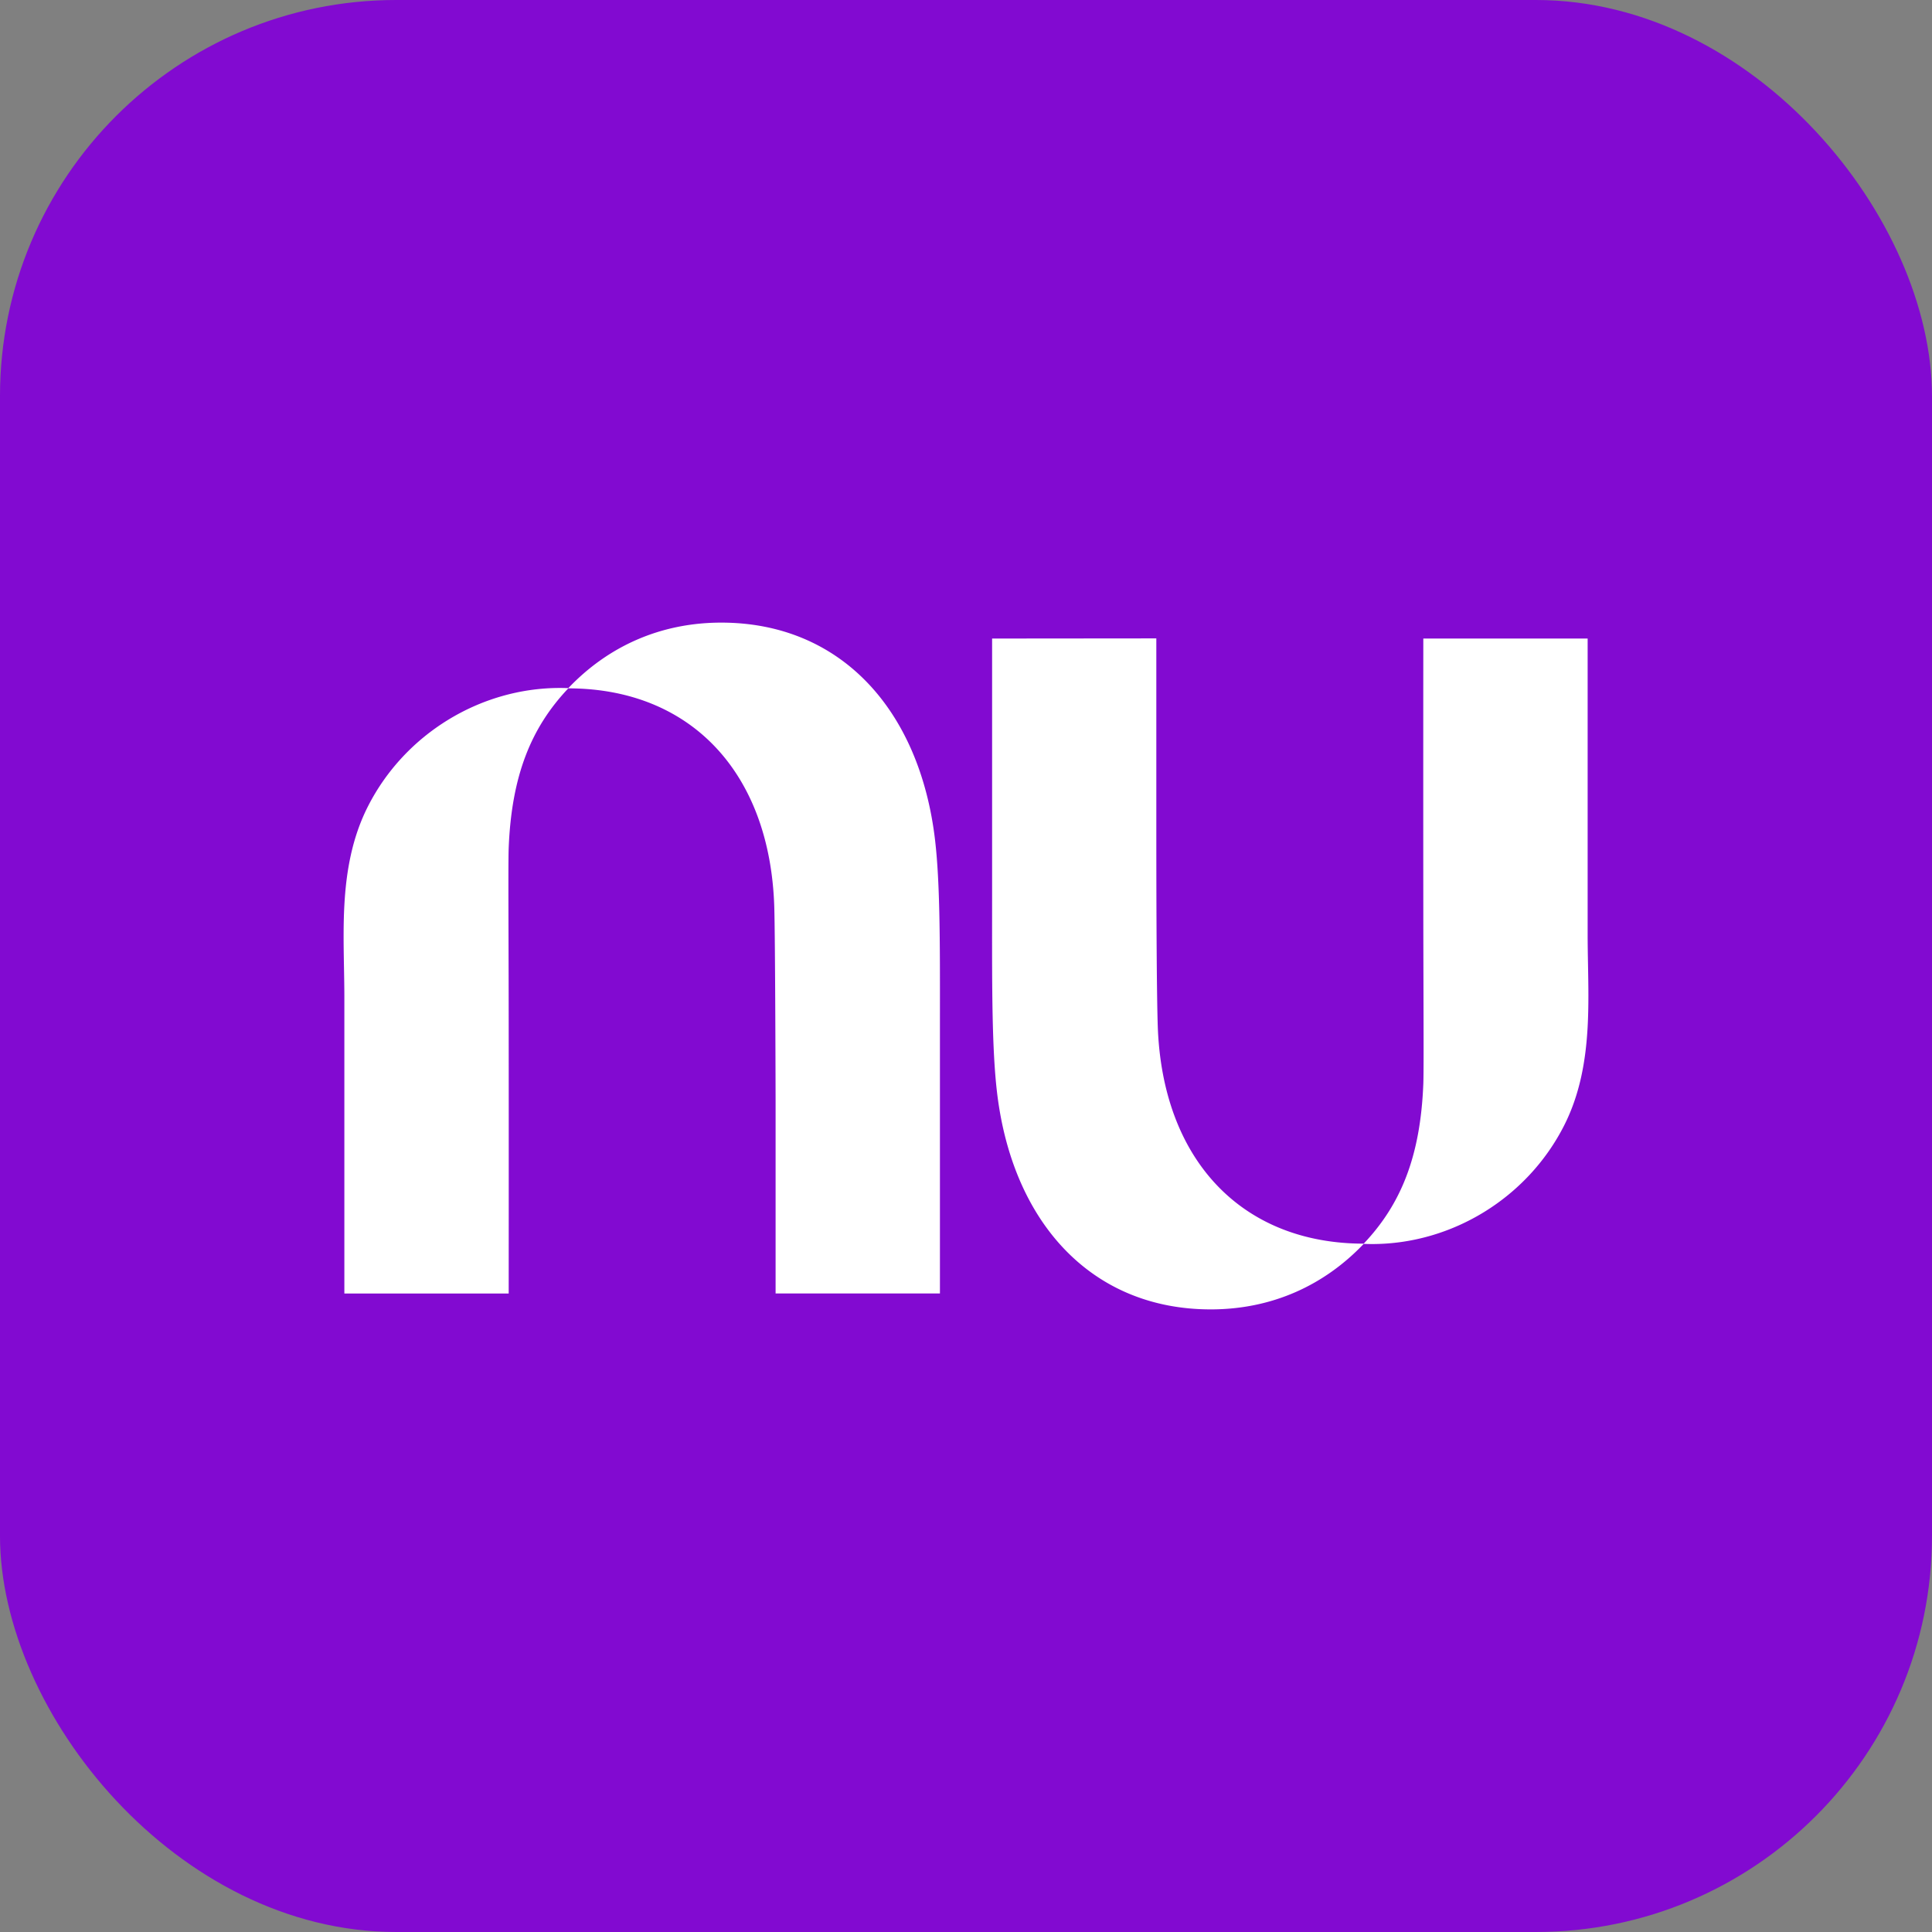
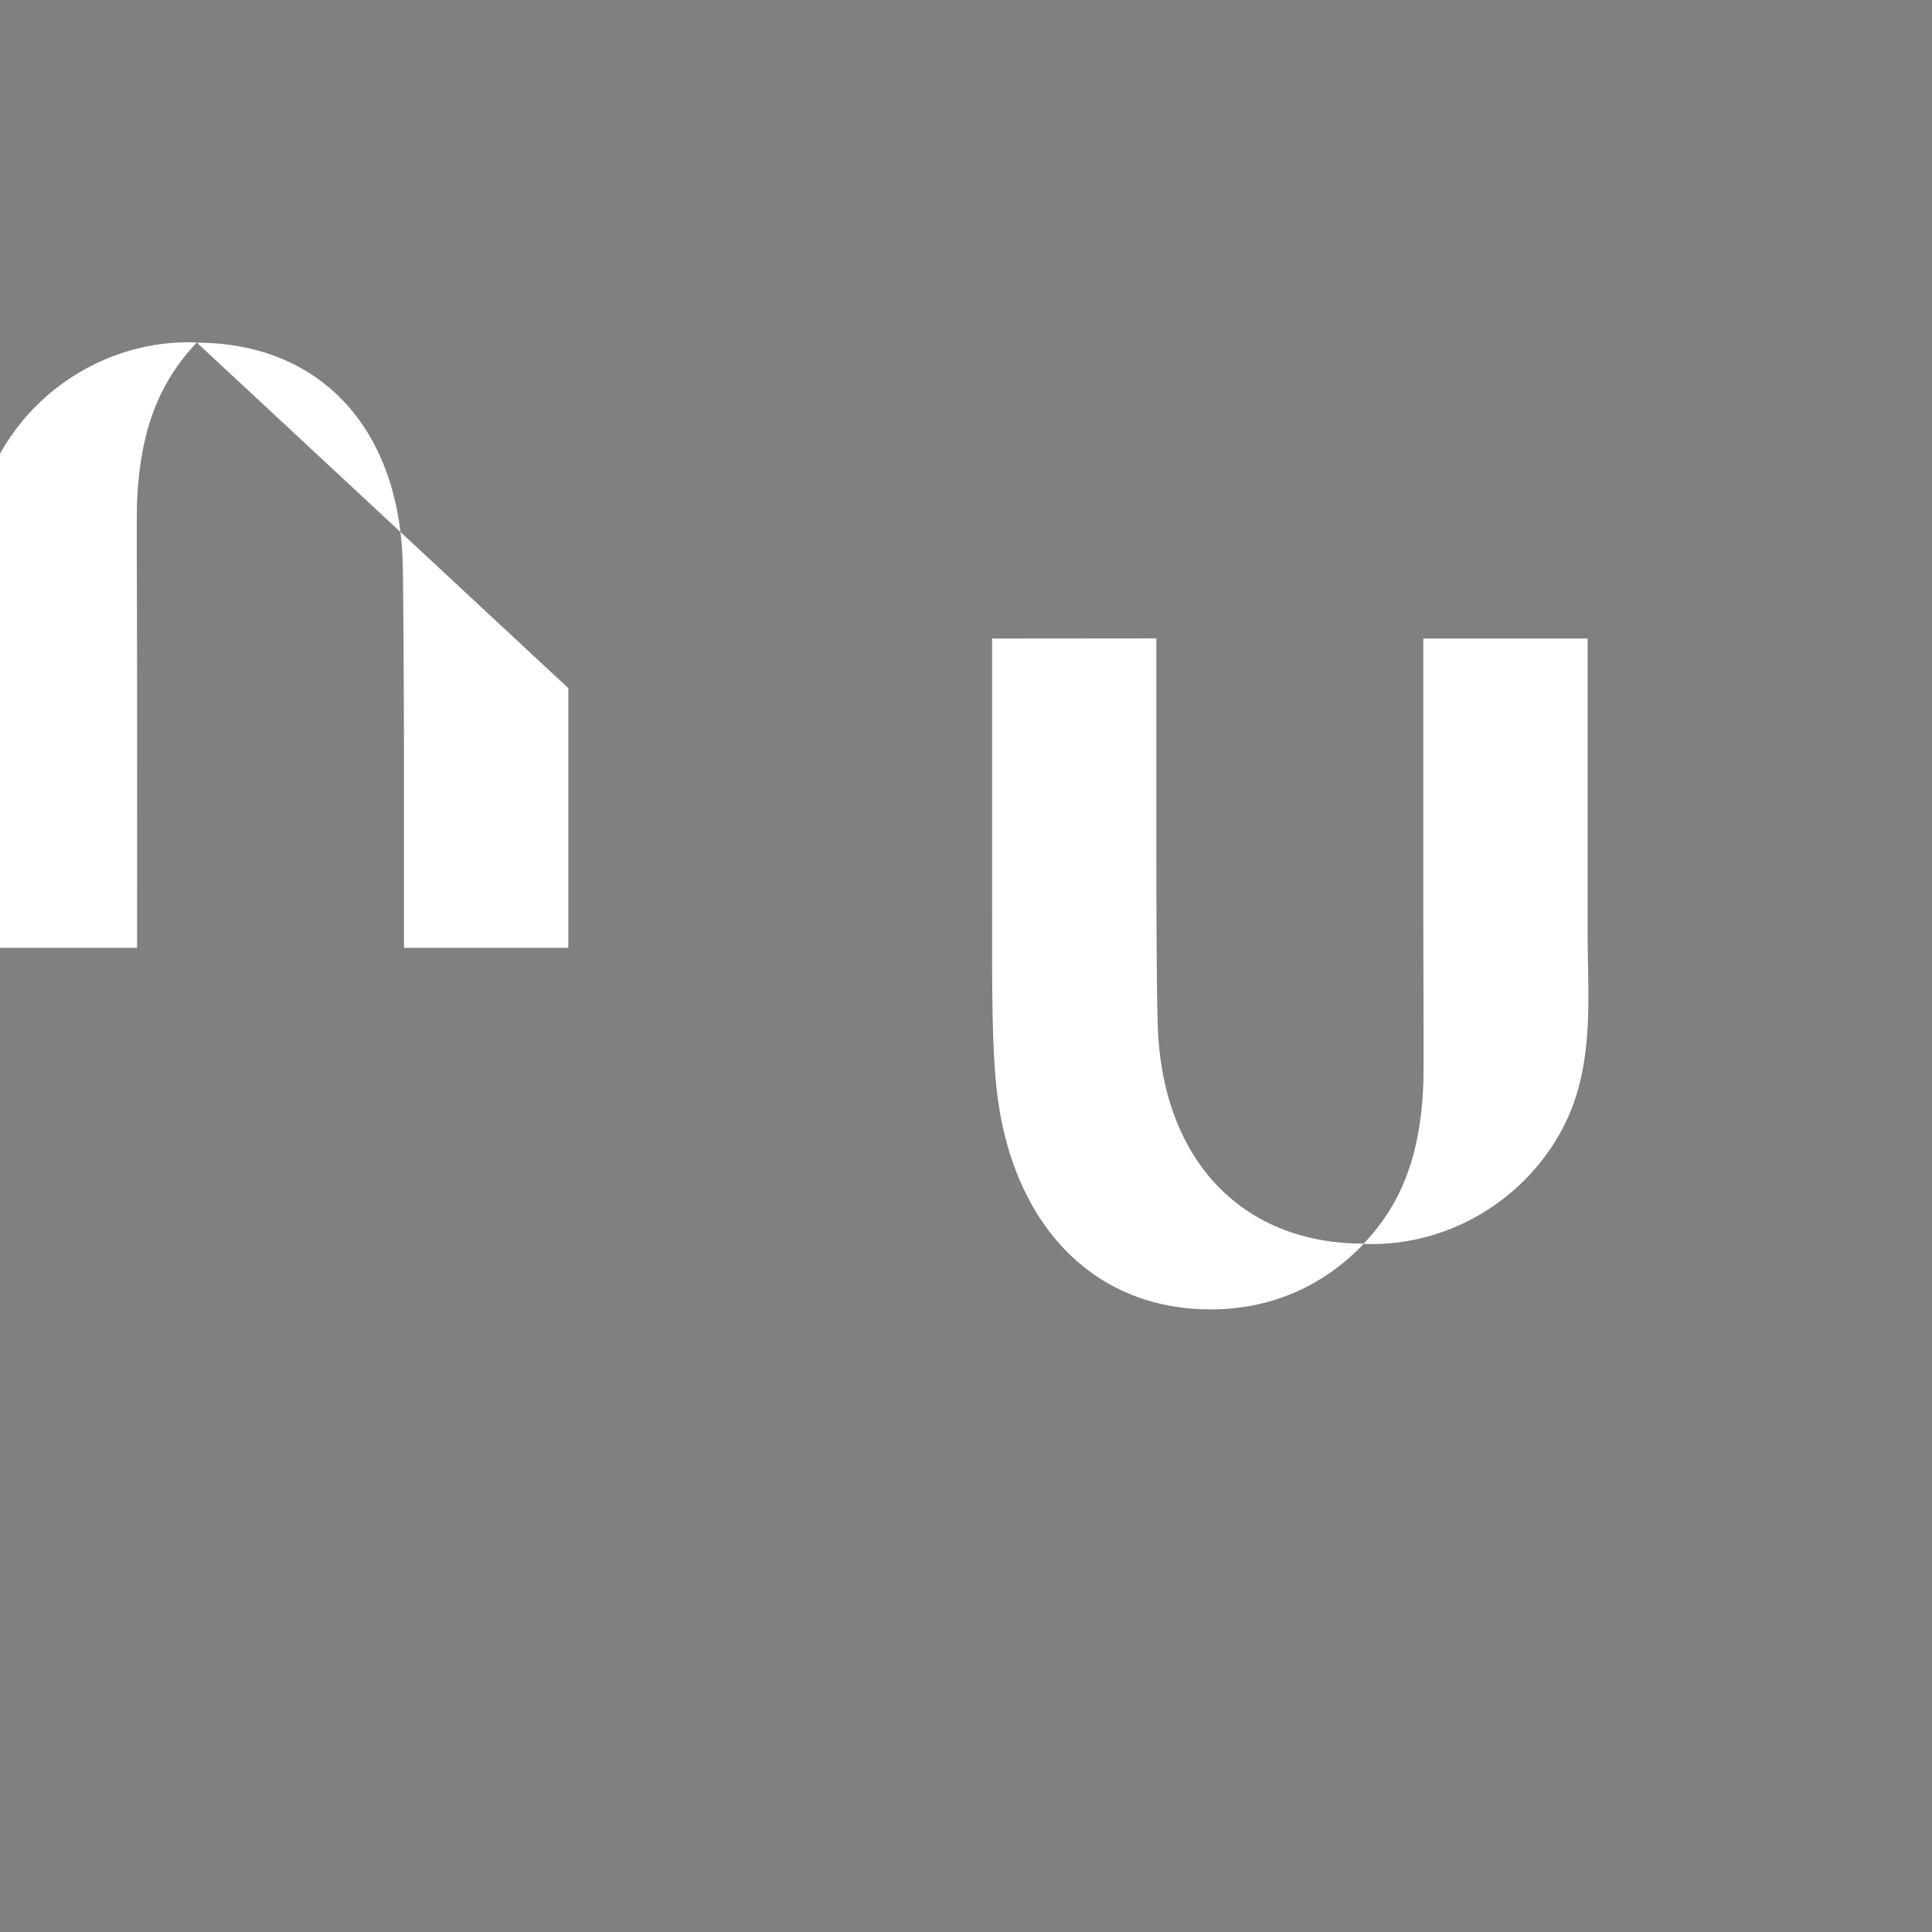
<svg xmlns="http://www.w3.org/2000/svg" shape-rendering="geometricPrecision" text-rendering="geometricPrecision" image-rendering="optimizeQuality" fill-rule="evenodd" clip-rule="evenodd" viewBox="0 0 512.001 512.001">
  <rect x="0" y="0" width="512.001" height="512.001" fill="#808080" stroke="none" />
-   <rect fill="#820AD1" x="-.001" y="-.001" width="512.001" height="512.001" rx="105" ry="105" />
-   <path fill="#fff" fill-rule="nonzero" d="M150.609 182.362c10.432-10.96 24.268-17.361 40.524-17.361 31.669 0 52.666 23.122 56.684 57.761 1.303 11.248 1.29 27.108 1.277 45.477-.002 1.883-.002 3.794-.002 5.728v68.815h-43.551v-50.897s-.089-43.561-.355-51.702c-1.169-35.458-22.161-57.737-54.582-57.761-9.781 10.334-15.022 22.97-15.796 42.291-.106 2.695-.079 12.247-.044 24.835.02 6.522.039 13.86.044 21.482.033 33.175 0 71.759 0 71.759h-43.55v-78.33c0-2.683-.049-5.39-.099-8.109-.099-5.466-.197-10.973.099-16.429.491-9.091 2.064-18.031 6.308-26.334 9.712-19.023 29.612-31.272 50.826-31.272.742 0 1.483.017 2.217.046v.001zm270.133 89.719c.296-5.453.198-10.963.098-16.428-.049-2.718-.098-5.425-.098-8.109v-78.33h-43.55s-.033 38.584 0 71.758c.004 7.622.026 14.959.043 21.482.036 12.59.063 22.142-.043 24.836-.773 19.321-6.014 31.957-15.796 42.292-32.42-.024-53.412-22.305-54.581-57.762-.266-8.14-.378-28.344-.378-51.742v-50.897l-43.519.039v68.815c0 1.934-.003 3.845-.003 5.728-.014 18.37-.025 34.229 1.278 45.478 4.008 34.638 25.005 57.76 56.674 57.76 16.257 0 30.093-6.401 40.526-17.36a60.25 60.25 0 002.215.045c21.214 0 41.115-12.248 50.827-31.271 4.243-8.304 5.815-17.243 6.309-26.336l-.002.002z" />
+   <path fill="#fff" fill-rule="nonzero" d="M150.609 182.362v68.815h-43.551v-50.897s-.089-43.561-.355-51.702c-1.169-35.458-22.161-57.737-54.582-57.761-9.781 10.334-15.022 22.97-15.796 42.291-.106 2.695-.079 12.247-.044 24.835.02 6.522.039 13.86.044 21.482.033 33.175 0 71.759 0 71.759h-43.55v-78.33c0-2.683-.049-5.39-.099-8.109-.099-5.466-.197-10.973.099-16.429.491-9.091 2.064-18.031 6.308-26.334 9.712-19.023 29.612-31.272 50.826-31.272.742 0 1.483.017 2.217.046v.001zm270.133 89.719c.296-5.453.198-10.963.098-16.428-.049-2.718-.098-5.425-.098-8.109v-78.33h-43.55s-.033 38.584 0 71.758c.004 7.622.026 14.959.043 21.482.036 12.59.063 22.142-.043 24.836-.773 19.321-6.014 31.957-15.796 42.292-32.42-.024-53.412-22.305-54.581-57.762-.266-8.14-.378-28.344-.378-51.742v-50.897l-43.519.039v68.815c0 1.934-.003 3.845-.003 5.728-.014 18.37-.025 34.229 1.278 45.478 4.008 34.638 25.005 57.76 56.674 57.76 16.257 0 30.093-6.401 40.526-17.36a60.25 60.25 0 002.215.045c21.214 0 41.115-12.248 50.827-31.271 4.243-8.304 5.815-17.243 6.309-26.336l-.002.002z" />
</svg>